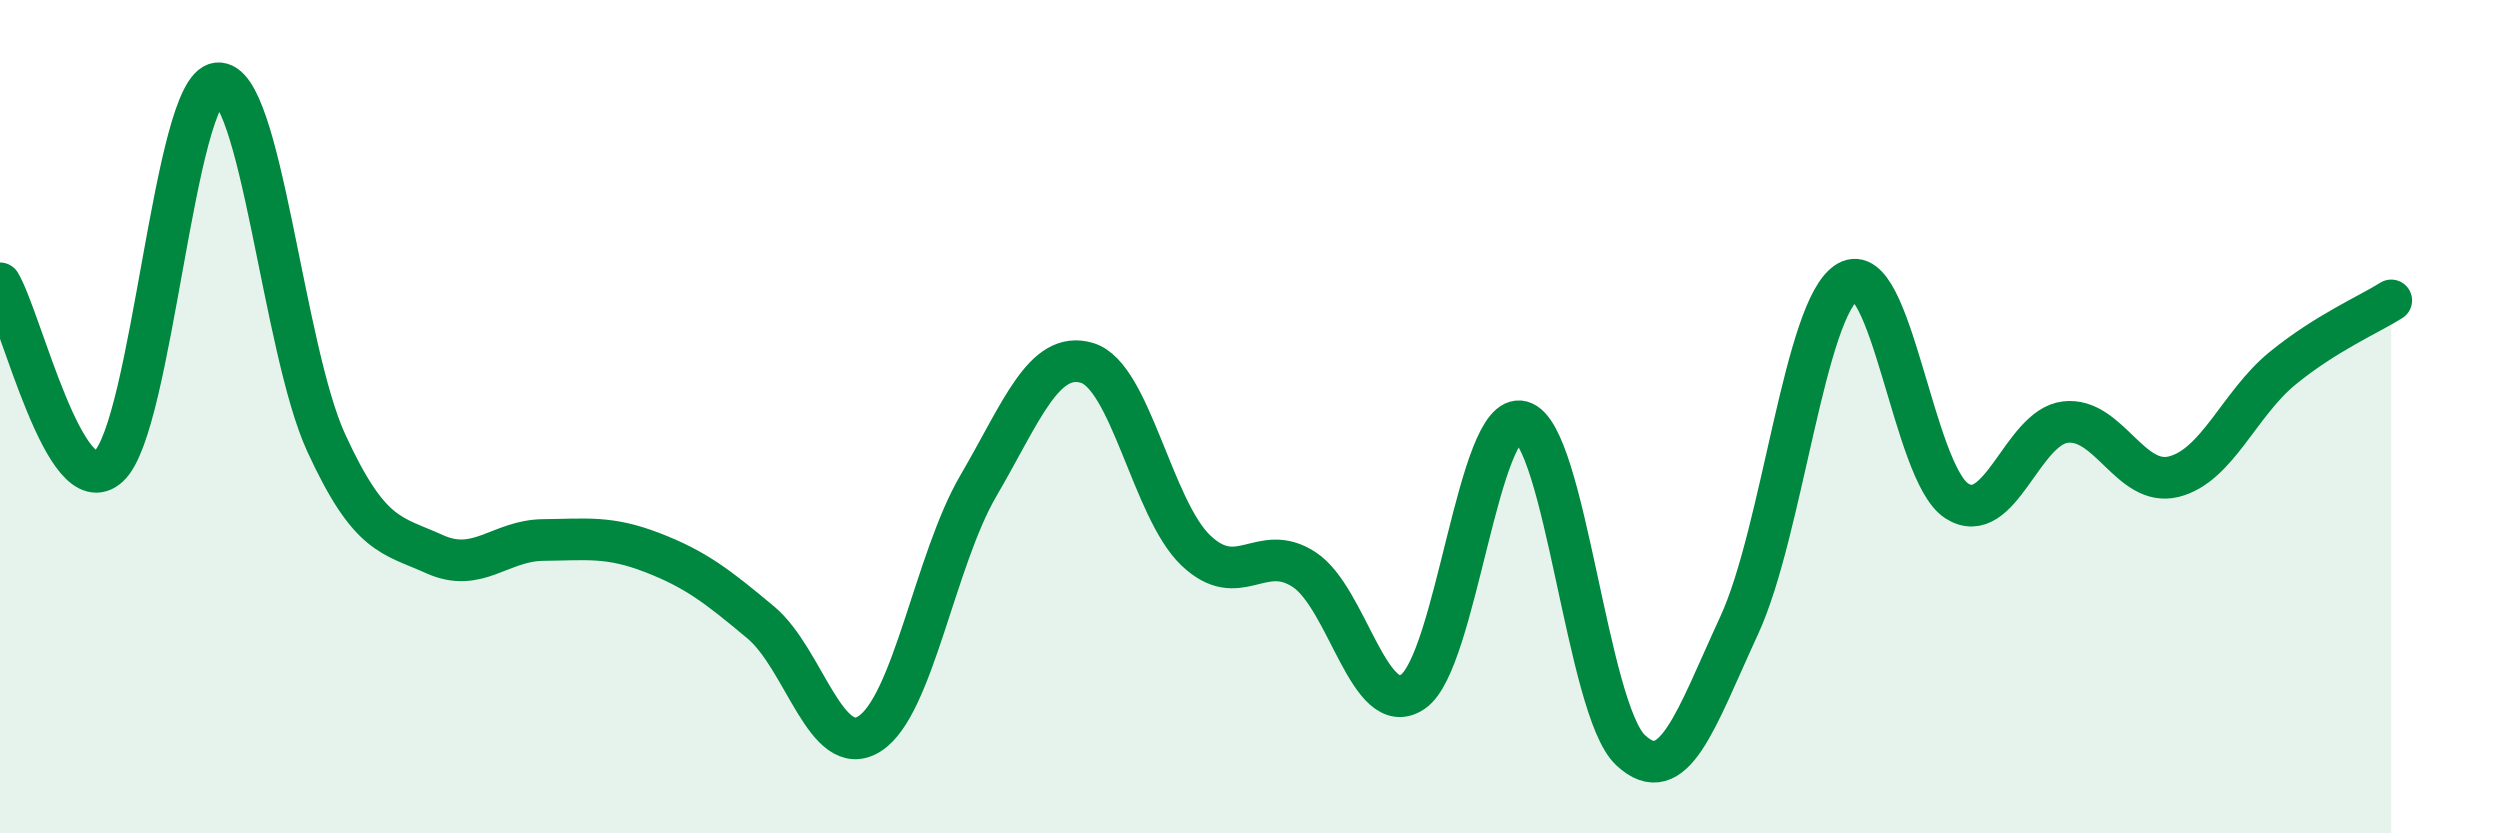
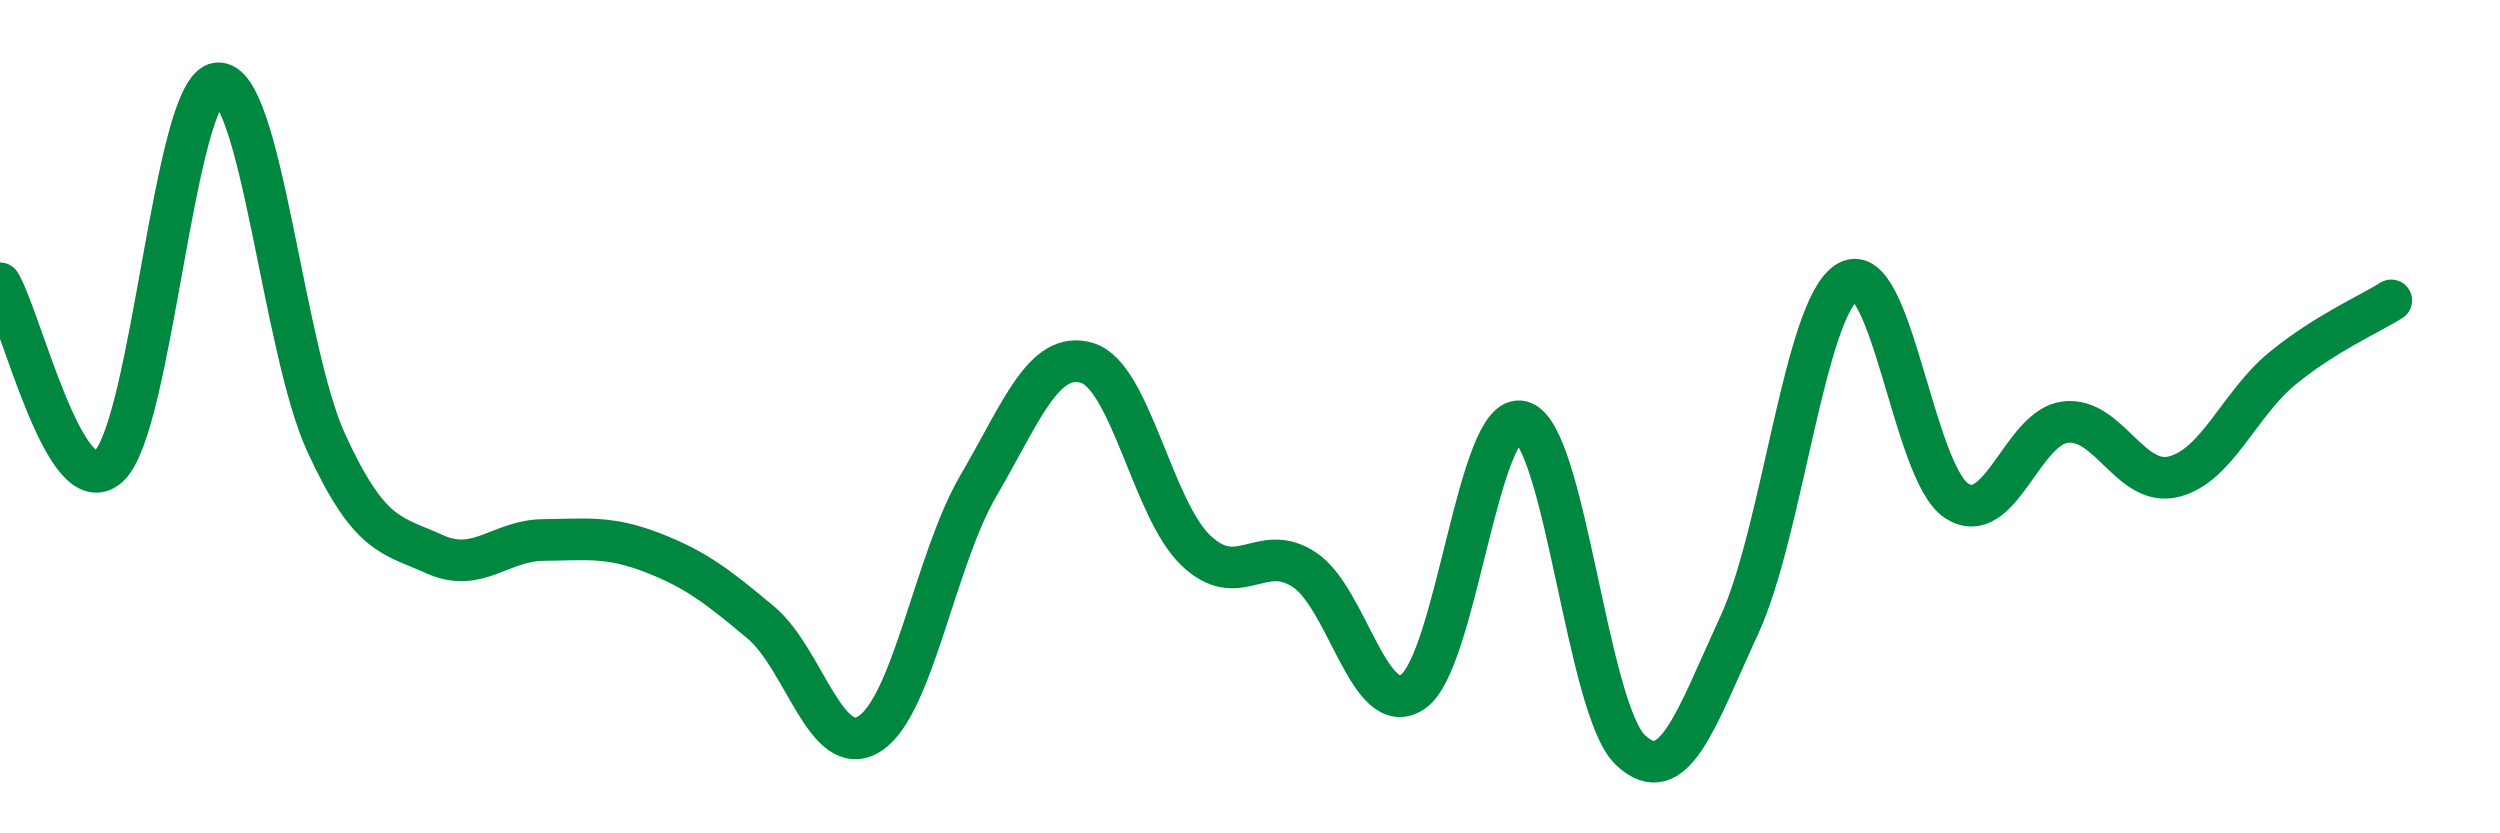
<svg xmlns="http://www.w3.org/2000/svg" width="60" height="20" viewBox="0 0 60 20">
-   <path d="M 0,6.8 C 0.52,7.68 1.57,12.15 2.61,11.19 C 3.65,10.23 4.18,2.11 5.22,2 C 6.26,1.89 6.79,8.37 7.83,10.63 C 8.87,12.89 9.39,12.83 10.43,13.3 C 11.47,13.77 12,12.97 13.04,12.96 C 14.08,12.95 14.61,12.86 15.65,13.26 C 16.69,13.66 17.22,14.07 18.26,14.94 C 19.3,15.81 19.83,18.27 20.87,17.61 C 21.91,16.95 22.44,13.44 23.48,11.66 C 24.52,9.88 25.05,8.4 26.09,8.71 C 27.13,9.02 27.66,12.22 28.7,13.21 C 29.74,14.2 30.26,12.99 31.3,13.67 C 32.34,14.35 32.87,17.31 33.91,16.6 C 34.95,15.89 35.48,9.84 36.52,10.12 C 37.56,10.4 38.09,17.02 39.13,18 C 40.17,18.98 40.7,17.26 41.74,15.01 C 42.78,12.76 43.31,7.36 44.35,6.76 C 45.39,6.16 45.92,11.35 46.96,12.02 C 48,12.69 48.53,10.25 49.57,10.13 C 50.61,10.01 51.13,11.7 52.17,11.44 C 53.21,11.18 53.74,9.69 54.78,8.84 C 55.82,7.99 56.87,7.54 57.39,7.21L57.39 20L0 20Z" fill="#008740" opacity="0.1" stroke-linecap="round" stroke-linejoin="round" />
  <path d="M 0,6.8 C 0.52,7.68 1.57,12.15 2.61,11.19 C 3.65,10.23 4.18,2.11 5.22,2 C 6.26,1.89 6.79,8.37 7.83,10.63 C 8.87,12.89 9.39,12.83 10.43,13.3 C 11.47,13.77 12,12.97 13.04,12.96 C 14.08,12.95 14.61,12.86 15.65,13.26 C 16.69,13.66 17.22,14.07 18.26,14.94 C 19.3,15.81 19.83,18.27 20.87,17.61 C 21.91,16.95 22.44,13.44 23.48,11.66 C 24.52,9.88 25.05,8.4 26.09,8.71 C 27.13,9.02 27.66,12.22 28.7,13.21 C 29.74,14.2 30.26,12.99 31.3,13.67 C 32.34,14.35 32.87,17.31 33.91,16.6 C 34.95,15.89 35.48,9.84 36.52,10.12 C 37.56,10.4 38.09,17.02 39.13,18 C 40.17,18.98 40.7,17.26 41.74,15.01 C 42.78,12.76 43.31,7.36 44.35,6.76 C 45.39,6.16 45.92,11.35 46.96,12.02 C 48,12.69 48.53,10.25 49.57,10.13 C 50.61,10.01 51.13,11.7 52.17,11.44 C 53.21,11.18 53.74,9.69 54.78,8.84 C 55.82,7.99 56.87,7.54 57.39,7.21" stroke="#008740" stroke-width="1" fill="none" stroke-linecap="round" stroke-linejoin="round" />
</svg>